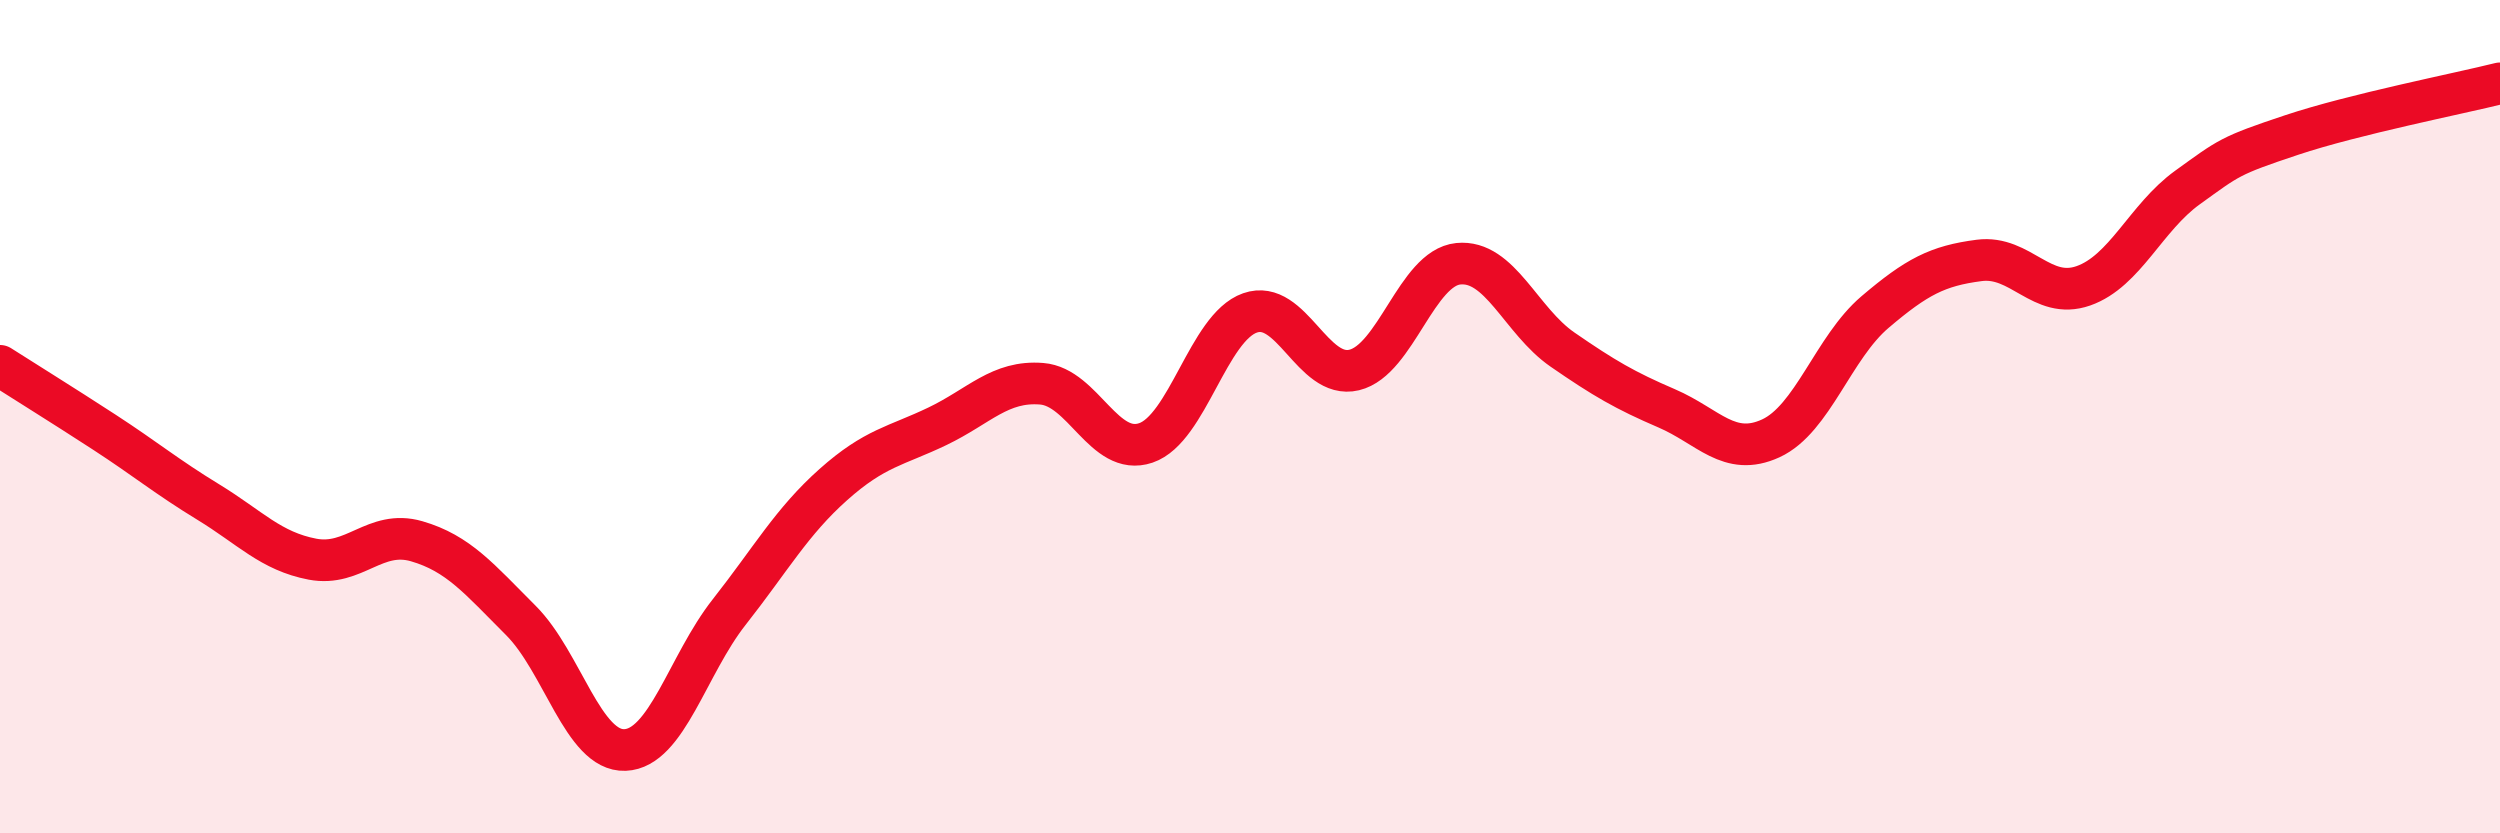
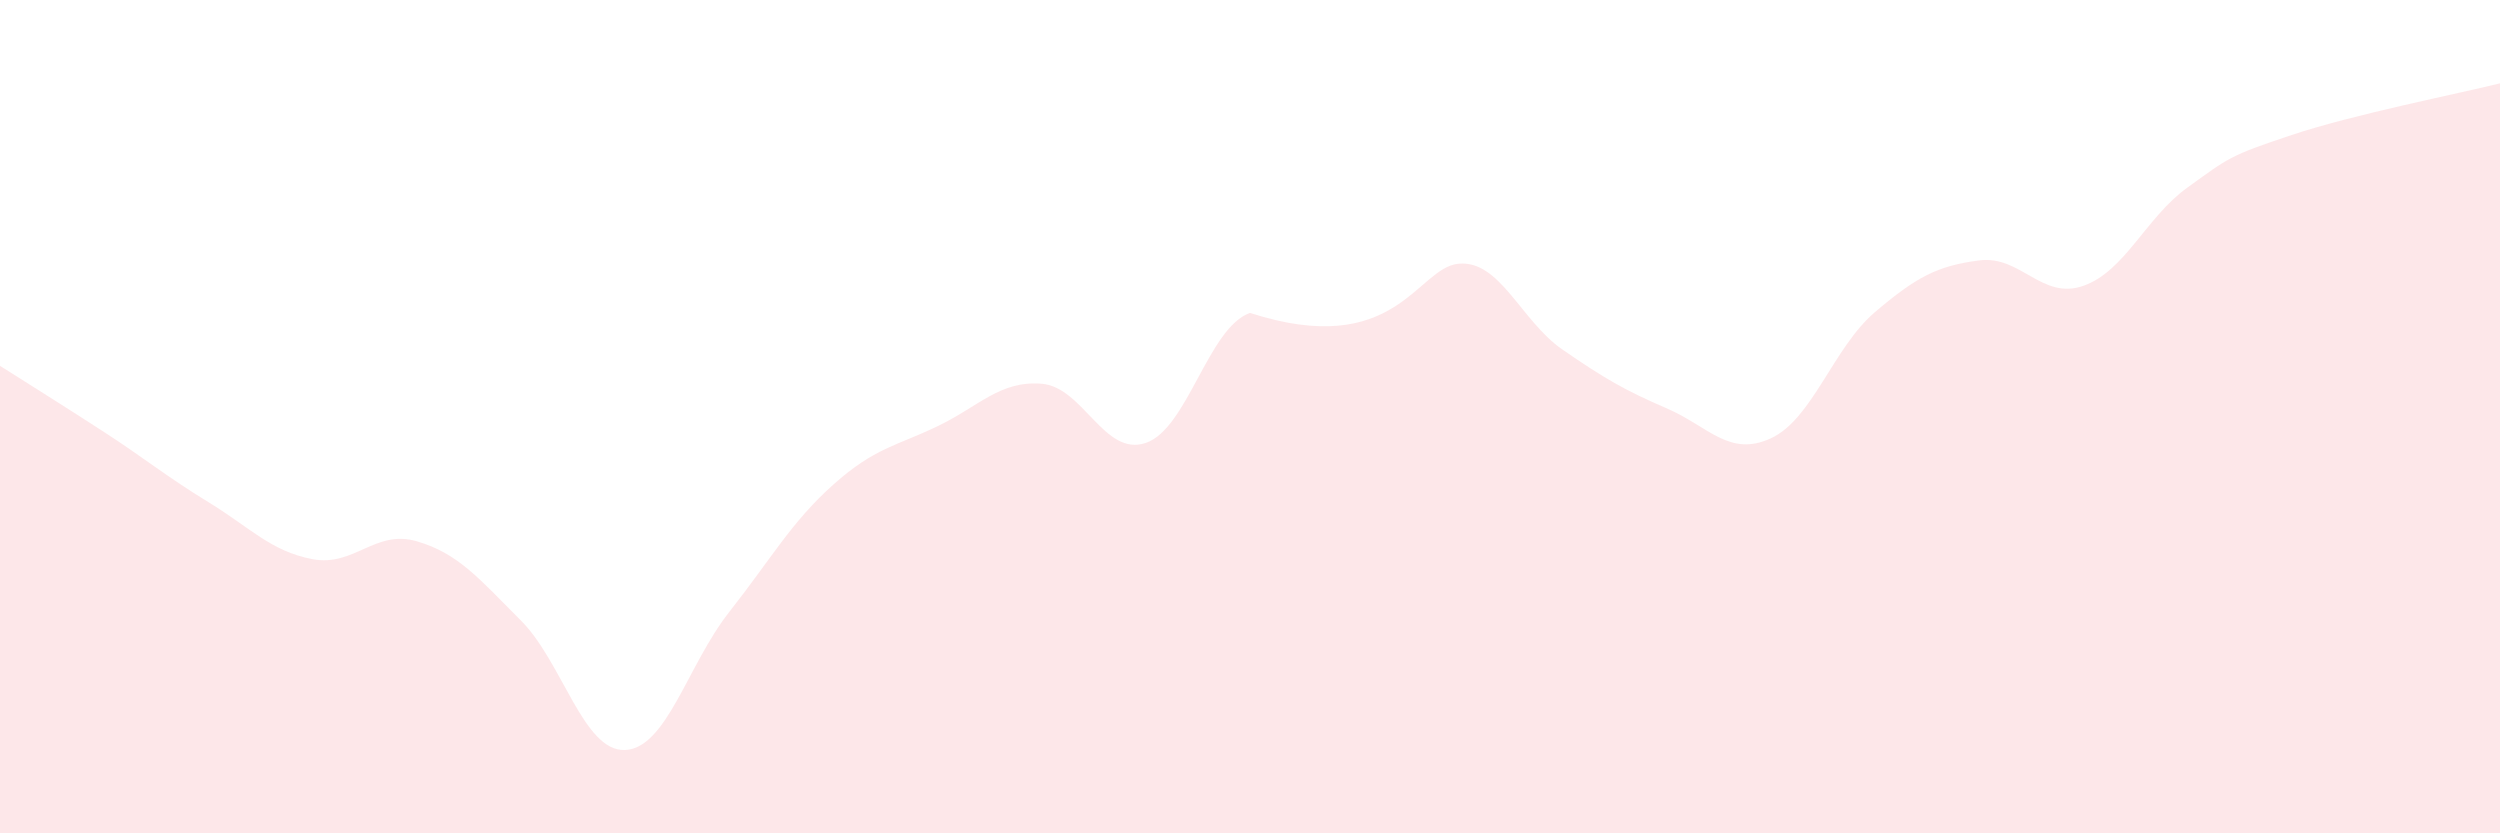
<svg xmlns="http://www.w3.org/2000/svg" width="60" height="20" viewBox="0 0 60 20">
-   <path d="M 0,8.78 C 0.5,9.1 1.5,9.72 2.5,10.37 C 3.5,11.02 4,11.44 5,12.05 C 6,12.66 6.5,13.23 7.5,13.42 C 8.5,13.61 9,12.7 10,12.99 C 11,13.28 11.5,13.89 12.5,14.89 C 13.5,15.89 14,18.04 15,18 C 16,17.96 16.5,15.96 17.5,14.69 C 18.5,13.42 19,12.52 20,11.63 C 21,10.74 21.5,10.71 22.5,10.23 C 23.5,9.75 24,9.13 25,9.21 C 26,9.29 26.5,10.97 27.5,10.63 C 28.5,10.29 29,7.86 30,7.51 C 31,7.16 31.5,9.12 32.5,8.88 C 33.5,8.64 34,6.43 35,6.33 C 36,6.23 36.5,7.7 37.5,8.39 C 38.5,9.08 39,9.37 40,9.8 C 41,10.23 41.5,10.98 42.5,10.52 C 43.5,10.06 44,8.34 45,7.49 C 46,6.64 46.5,6.38 47.5,6.25 C 48.5,6.12 49,7.21 50,6.86 C 51,6.51 51.5,5.22 52.5,4.5 C 53.5,3.78 53.5,3.74 55,3.24 C 56.5,2.74 59,2.25 60,2L60 20L0 20Z" fill="#EB0A25" opacity="0.1" stroke-linecap="round" stroke-linejoin="round" />
-   <path d="M 0,8.78 C 0.5,9.1 1.5,9.72 2.5,10.37 C 3.5,11.02 4,11.44 5,12.05 C 6,12.66 6.5,13.23 7.5,13.42 C 8.5,13.61 9,12.7 10,12.99 C 11,13.28 11.5,13.89 12.5,14.89 C 13.5,15.89 14,18.04 15,18 C 16,17.96 16.5,15.96 17.5,14.69 C 18.5,13.42 19,12.52 20,11.63 C 21,10.74 21.5,10.71 22.5,10.23 C 23.5,9.75 24,9.13 25,9.21 C 26,9.29 26.5,10.97 27.5,10.63 C 28.5,10.29 29,7.86 30,7.51 C 31,7.16 31.5,9.12 32.5,8.88 C 33.5,8.64 34,6.43 35,6.33 C 36,6.23 36.5,7.7 37.5,8.39 C 38.5,9.08 39,9.37 40,9.8 C 41,10.23 41.5,10.98 42.5,10.52 C 43.5,10.06 44,8.34 45,7.49 C 46,6.64 46.5,6.38 47.5,6.25 C 48.5,6.12 49,7.21 50,6.86 C 51,6.51 51.5,5.22 52.5,4.5 C 53.5,3.78 53.5,3.74 55,3.24 C 56.5,2.74 59,2.25 60,2" stroke="#EB0A25" stroke-width="1" fill="none" stroke-linecap="round" stroke-linejoin="round" />
+   <path d="M 0,8.78 C 0.5,9.1 1.5,9.72 2.5,10.37 C 3.5,11.02 4,11.44 5,12.05 C 6,12.66 6.5,13.23 7.5,13.42 C 8.5,13.61 9,12.7 10,12.99 C 11,13.28 11.5,13.89 12.5,14.89 C 13.5,15.89 14,18.04 15,18 C 16,17.96 16.5,15.96 17.5,14.69 C 18.5,13.42 19,12.52 20,11.63 C 21,10.74 21.5,10.71 22.5,10.23 C 23.5,9.75 24,9.13 25,9.21 C 26,9.29 26.5,10.97 27.5,10.63 C 28.5,10.29 29,7.86 30,7.51 C 33.5,8.64 34,6.43 35,6.33 C 36,6.23 36.5,7.7 37.5,8.39 C 38.5,9.08 39,9.37 40,9.8 C 41,10.23 41.5,10.98 42.5,10.52 C 43.5,10.06 44,8.34 45,7.49 C 46,6.64 46.5,6.38 47.5,6.25 C 48.5,6.12 49,7.21 50,6.86 C 51,6.51 51.5,5.22 52.5,4.5 C 53.5,3.78 53.5,3.74 55,3.24 C 56.5,2.74 59,2.25 60,2L60 20L0 20Z" fill="#EB0A25" opacity="0.1" stroke-linecap="round" stroke-linejoin="round" />
</svg>